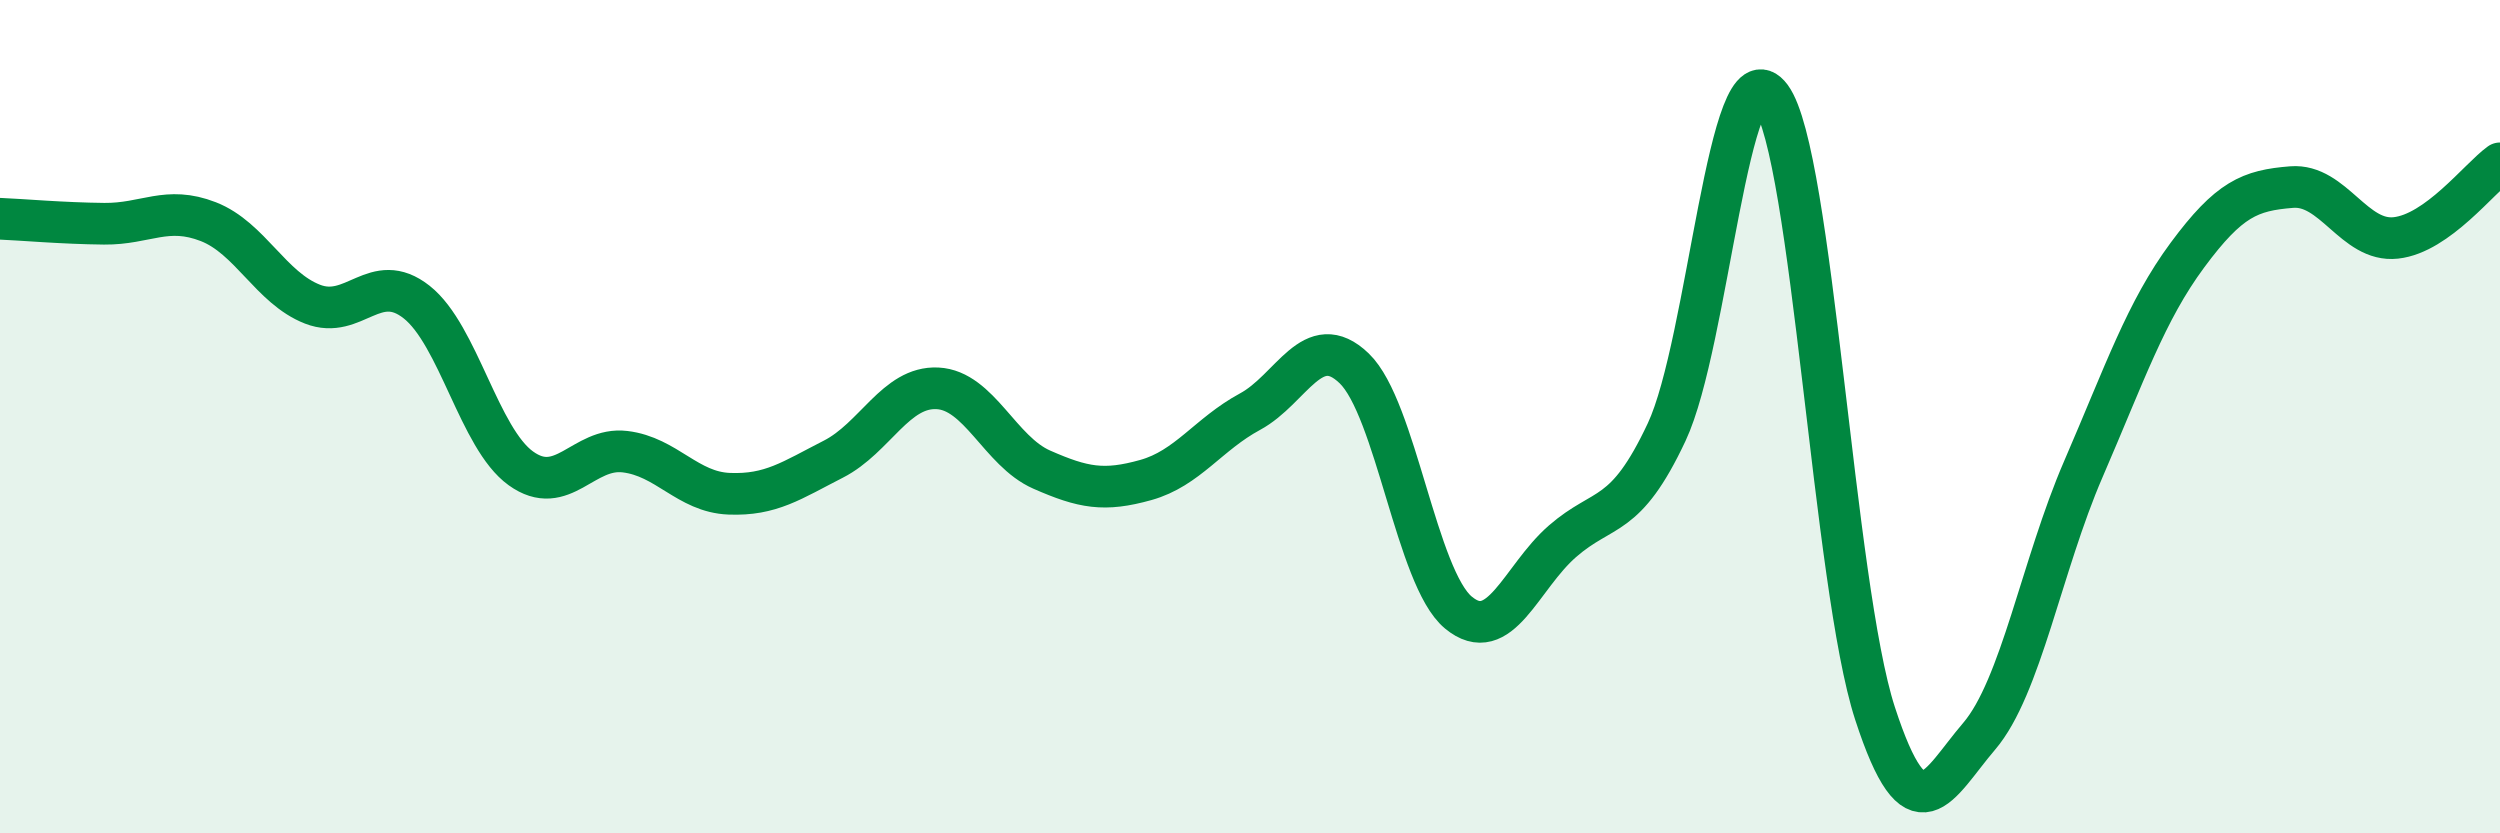
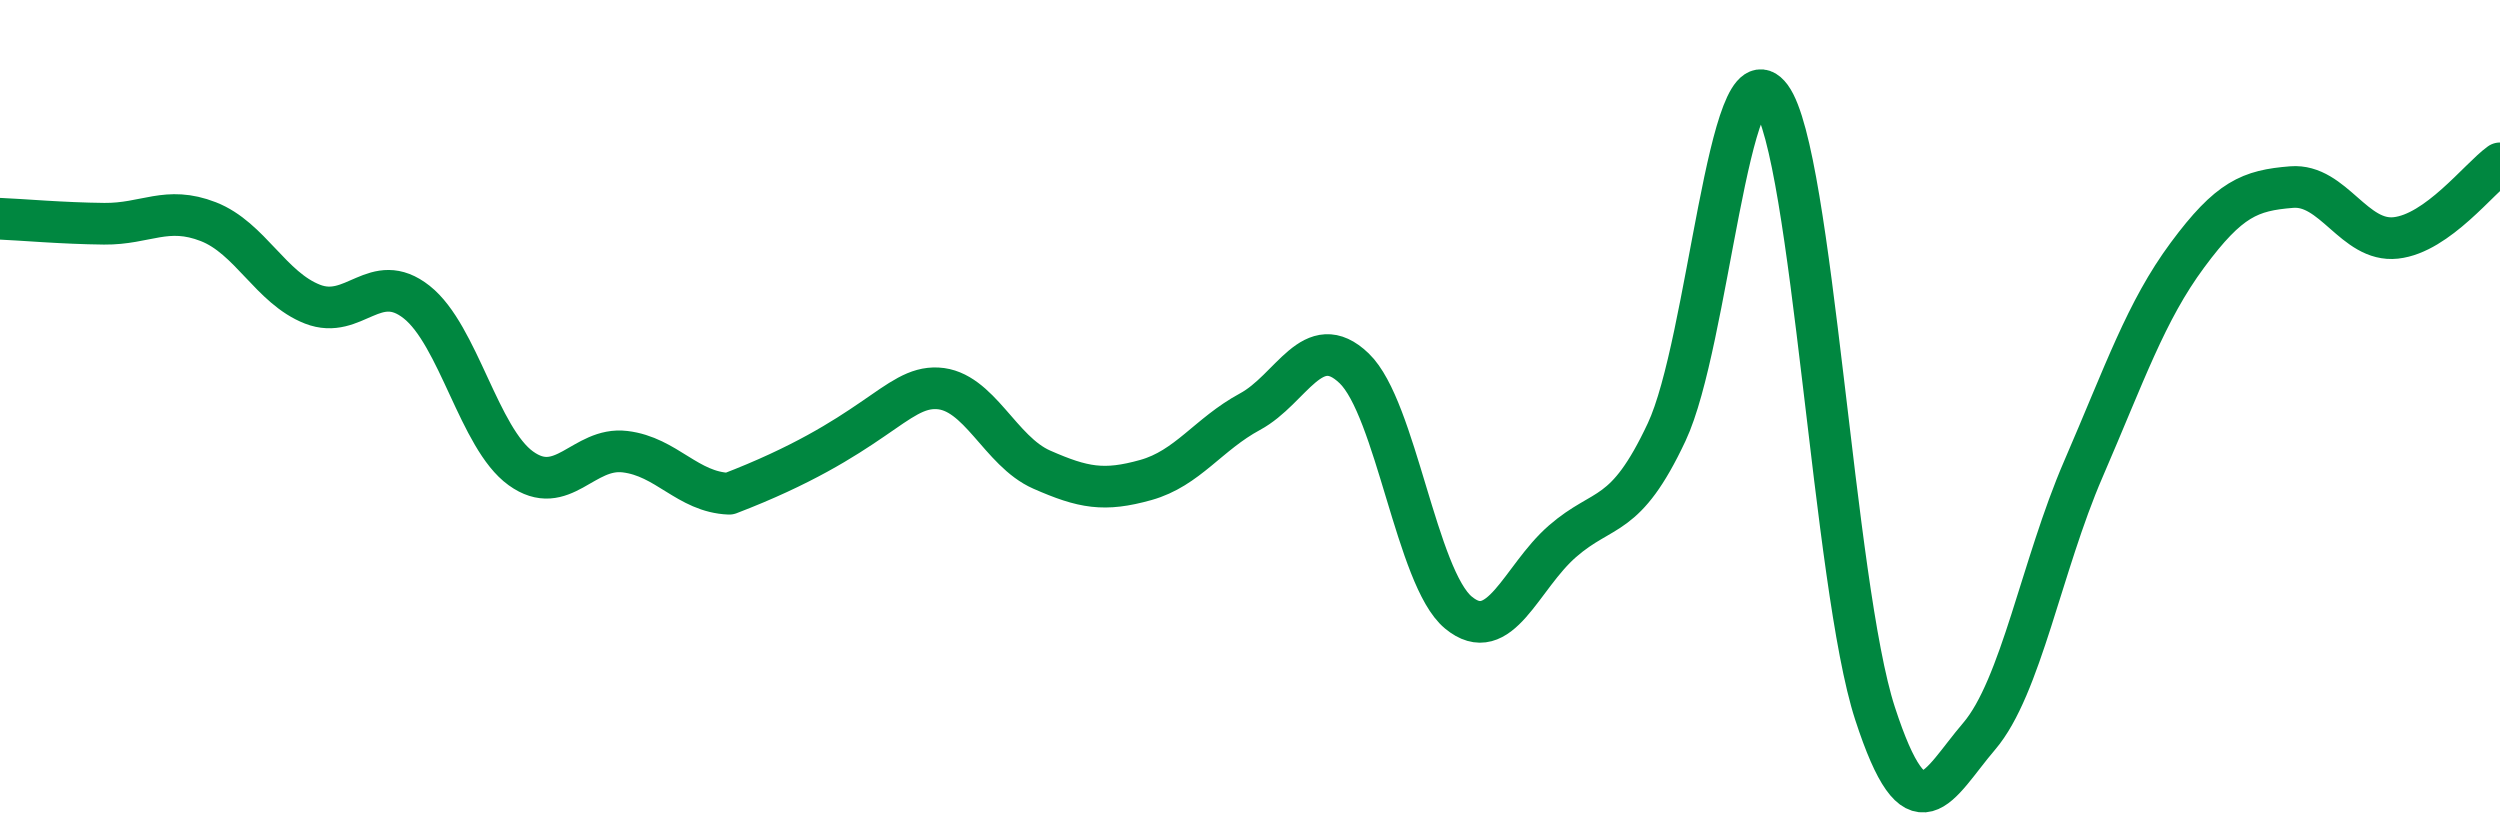
<svg xmlns="http://www.w3.org/2000/svg" width="60" height="20" viewBox="0 0 60 20">
-   <path d="M 0,5.25 C 0.5,5.27 1.5,5.36 2.5,5.37 C 3.5,5.38 4,4.93 5,5.32 C 6,5.71 6.5,6.91 7.5,7.3 C 8.5,7.69 9,6.46 10,7.25 C 11,8.04 11.5,10.52 12.5,11.24 C 13.5,11.96 14,10.72 15,10.84 C 16,10.96 16.5,11.81 17.5,11.85 C 18.5,11.89 19,11.53 20,11.02 C 21,10.51 21.5,9.27 22.5,9.32 C 23.5,9.37 24,10.83 25,11.27 C 26,11.71 26.5,11.8 27.5,11.52 C 28.5,11.24 29,10.42 30,9.88 C 31,9.34 31.5,7.88 32.5,8.84 C 33.5,9.8 34,13.87 35,14.7 C 36,15.53 36.5,13.86 37.5,12.99 C 38.5,12.12 39,12.5 40,10.37 C 41,8.24 41.5,0.98 42.5,2.33 C 43.5,3.68 44,14.05 45,17.12 C 46,20.19 46.5,18.84 47.5,17.67 C 48.5,16.5 49,13.57 50,11.26 C 51,8.95 51.5,7.47 52.5,6.12 C 53.5,4.77 54,4.57 55,4.49 C 56,4.41 56.5,5.82 57.5,5.71 C 58.5,5.6 59.5,4.28 60,3.92L60 20L0 20Z" fill="#008740" opacity="0.1" stroke-linecap="round" stroke-linejoin="round" />
-   <path d="M 0,5.25 C 0.5,5.27 1.5,5.36 2.5,5.37 C 3.5,5.38 4,4.93 5,5.32 C 6,5.71 6.5,6.91 7.5,7.3 C 8.5,7.69 9,6.46 10,7.25 C 11,8.04 11.5,10.52 12.5,11.24 C 13.5,11.96 14,10.72 15,10.84 C 16,10.96 16.5,11.81 17.5,11.85 C 18.5,11.89 19,11.53 20,11.02 C 21,10.51 21.5,9.27 22.5,9.32 C 23.5,9.37 24,10.83 25,11.27 C 26,11.71 26.5,11.8 27.5,11.52 C 28.5,11.24 29,10.42 30,9.88 C 31,9.34 31.5,7.88 32.5,8.84 C 33.5,9.8 34,13.87 35,14.7 C 36,15.53 36.5,13.86 37.5,12.99 C 38.5,12.12 39,12.5 40,10.37 C 41,8.24 41.5,0.98 42.5,2.33 C 43.5,3.68 44,14.05 45,17.12 C 46,20.19 46.5,18.84 47.5,17.67 C 48.5,16.5 49,13.57 50,11.26 C 51,8.95 51.5,7.47 52.5,6.12 C 53.5,4.77 54,4.57 55,4.49 C 56,4.41 56.5,5.82 57.5,5.71 C 58.5,5.6 59.5,4.28 60,3.92" stroke="#008740" stroke-width="1" fill="none" stroke-linecap="round" stroke-linejoin="round" />
+   <path d="M 0,5.25 C 0.5,5.27 1.5,5.36 2.5,5.37 C 3.5,5.38 4,4.93 5,5.32 C 6,5.71 6.5,6.91 7.5,7.3 C 8.5,7.69 9,6.46 10,7.25 C 11,8.04 11.5,10.52 12.5,11.24 C 13.5,11.96 14,10.72 15,10.84 C 16,10.96 16.5,11.81 17.5,11.85 C 21,10.51 21.5,9.27 22.5,9.32 C 23.5,9.37 24,10.83 25,11.27 C 26,11.71 26.5,11.8 27.5,11.52 C 28.5,11.24 29,10.42 30,9.88 C 31,9.34 31.5,7.88 32.5,8.84 C 33.5,9.8 34,13.87 35,14.7 C 36,15.53 36.5,13.86 37.5,12.99 C 38.5,12.12 39,12.5 40,10.37 C 41,8.24 41.5,0.98 42.5,2.33 C 43.5,3.68 44,14.05 45,17.12 C 46,20.19 46.5,18.84 47.5,17.67 C 48.5,16.5 49,13.57 50,11.26 C 51,8.95 51.5,7.47 52.5,6.12 C 53.5,4.77 54,4.57 55,4.49 C 56,4.41 56.5,5.82 57.5,5.71 C 58.5,5.6 59.5,4.28 60,3.92" stroke="#008740" stroke-width="1" fill="none" stroke-linecap="round" stroke-linejoin="round" />
</svg>